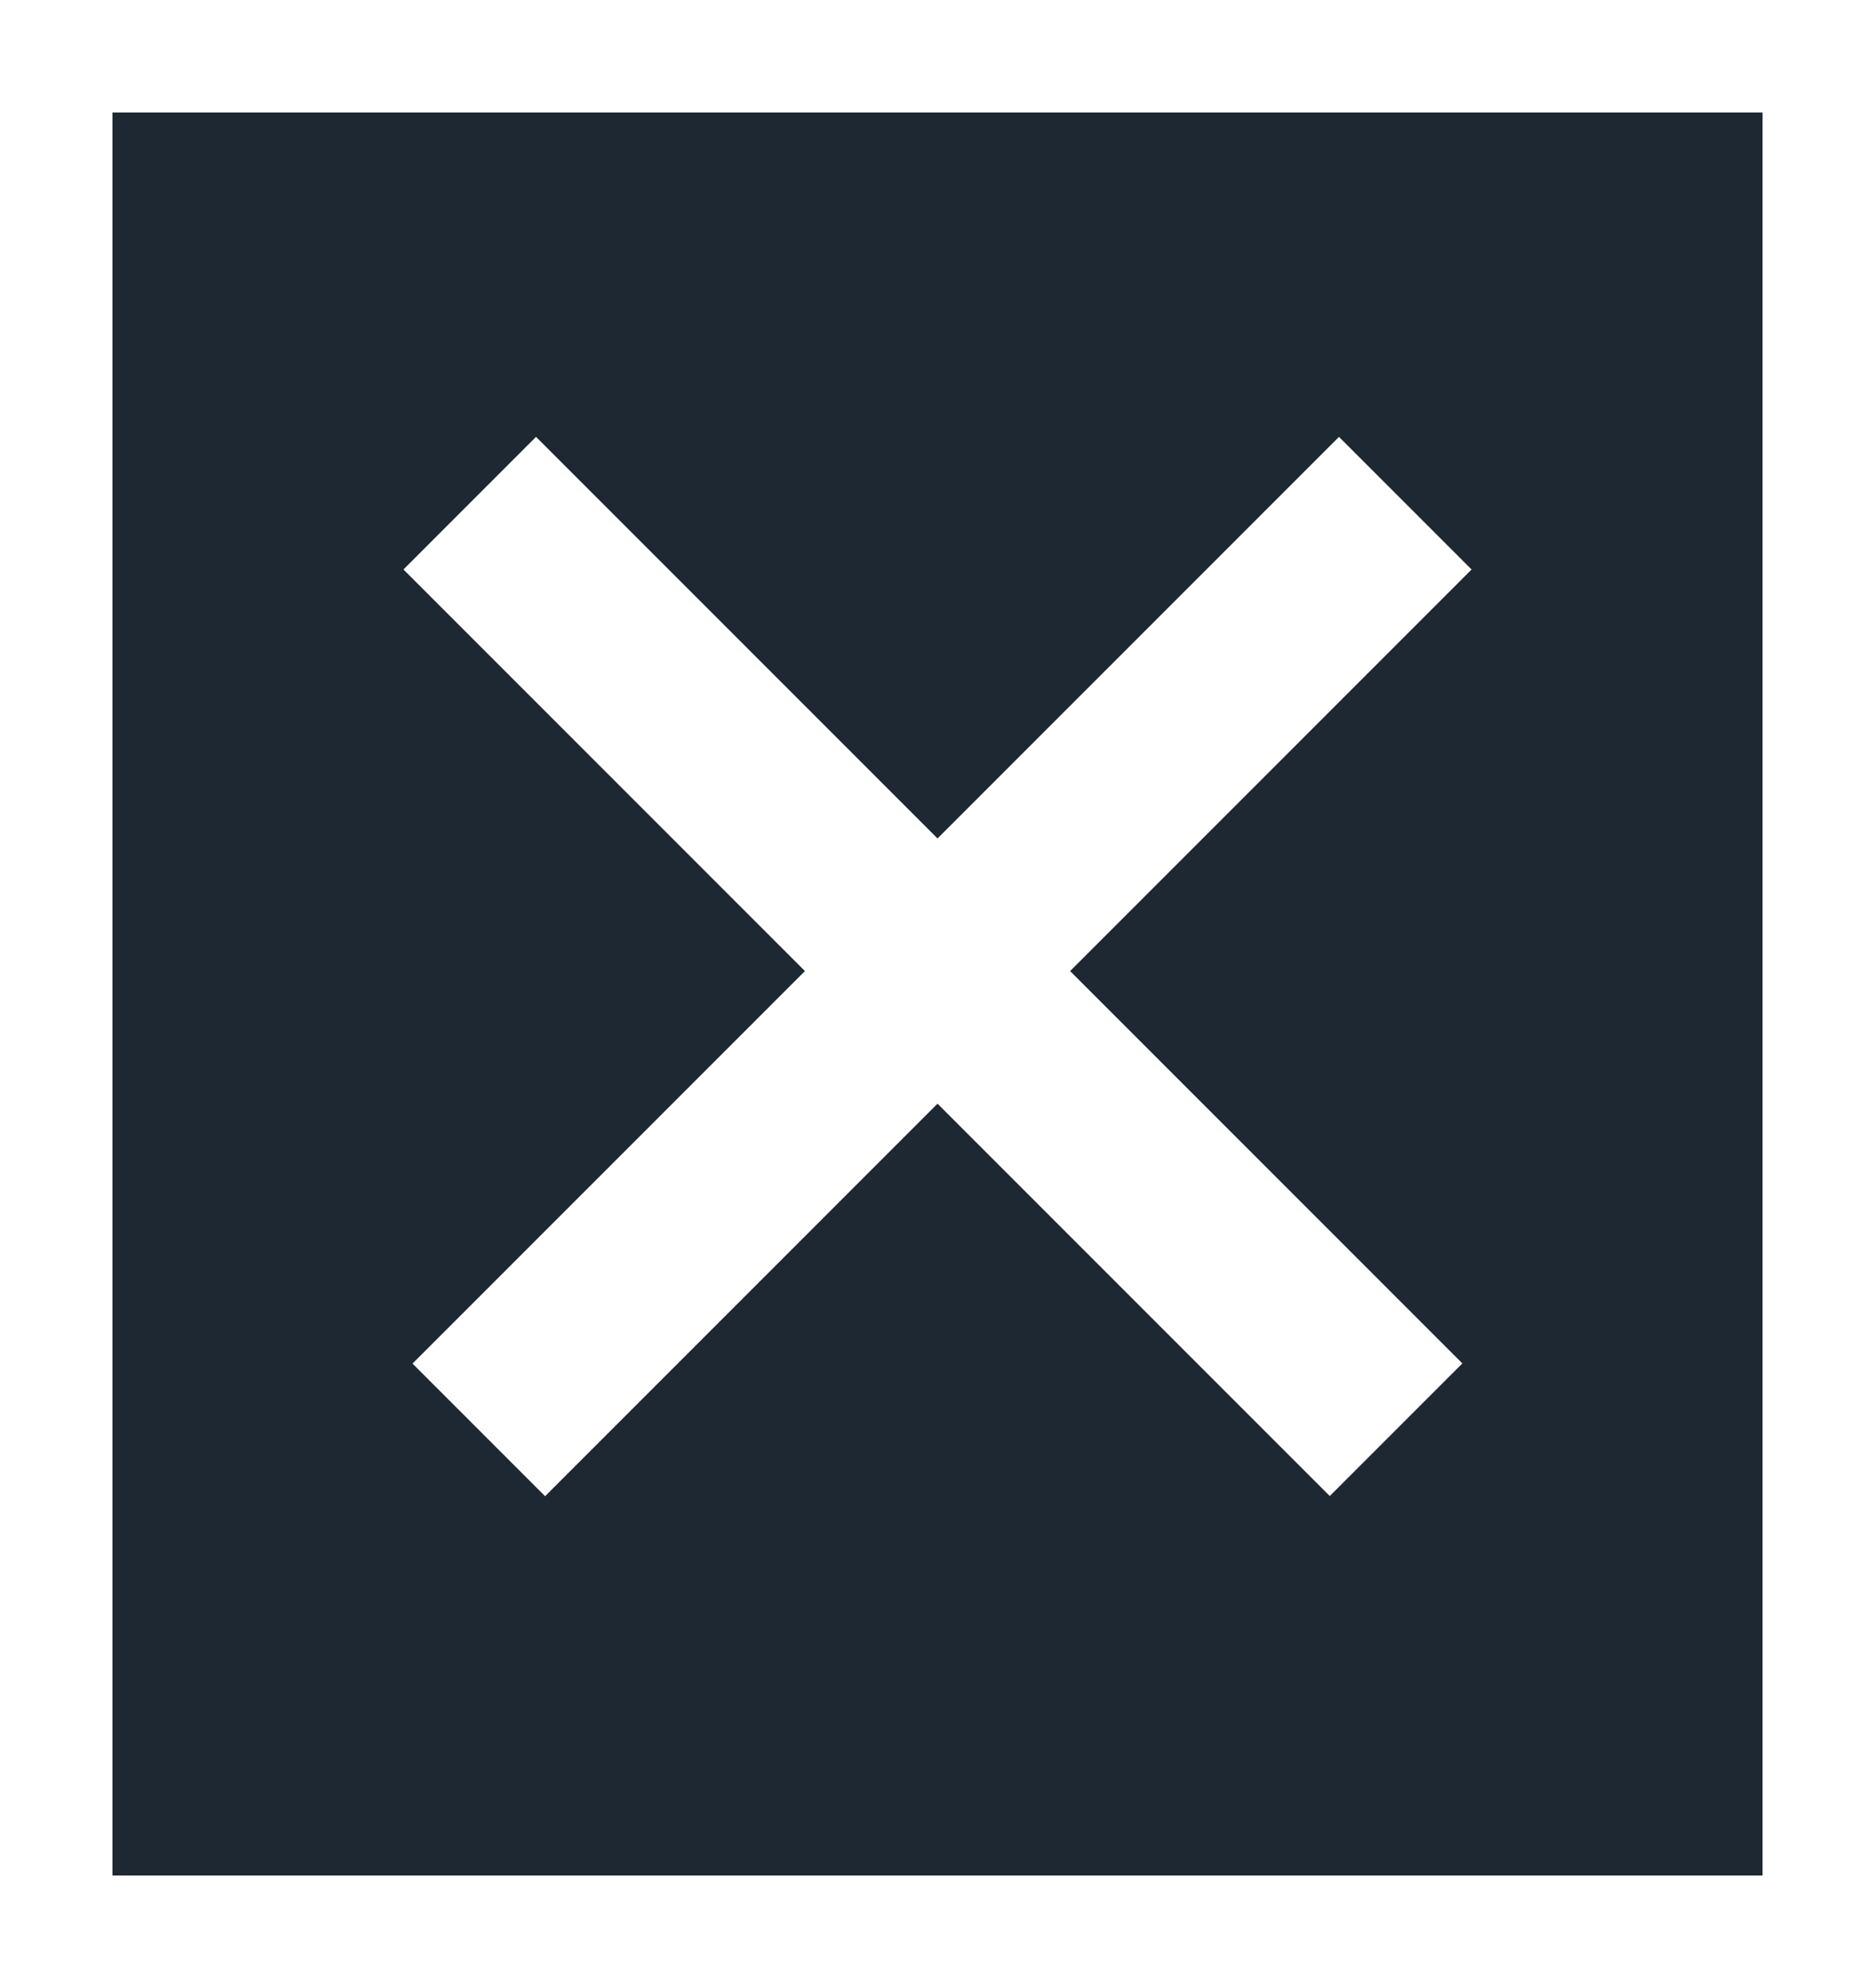
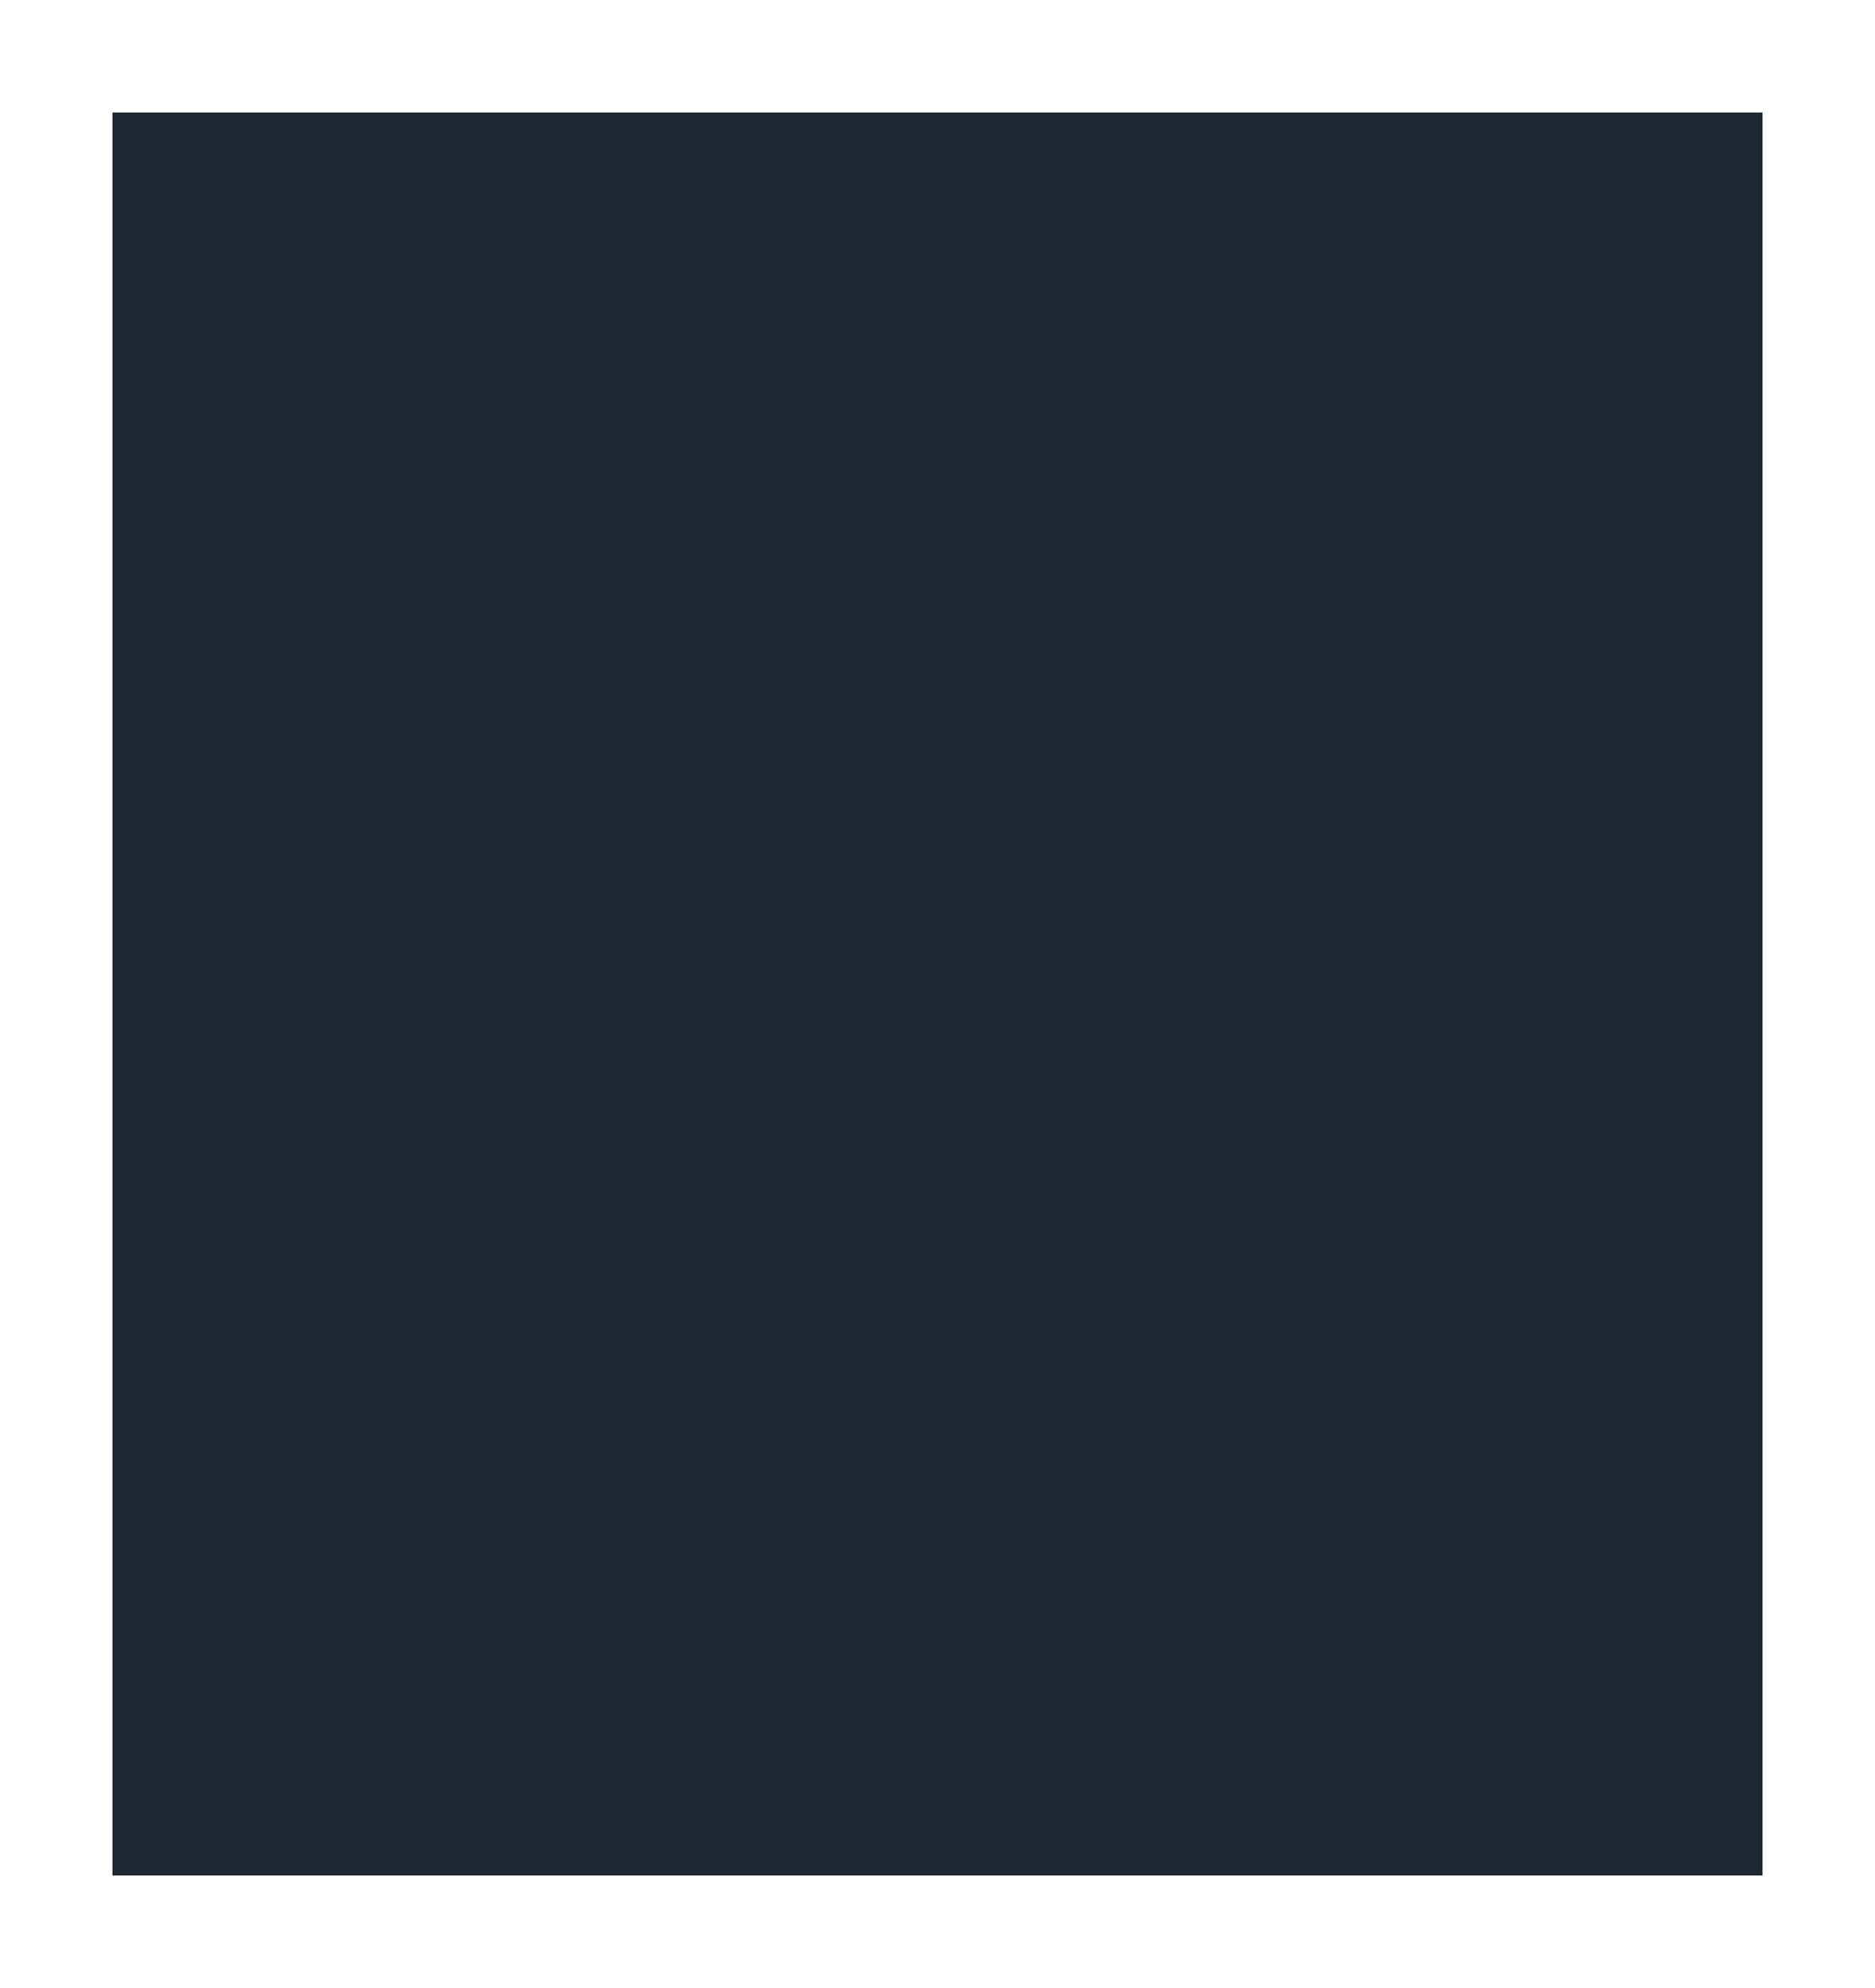
<svg xmlns="http://www.w3.org/2000/svg" width="50" height="53" viewBox="0 0 50 53" fill="none">
  <rect x="0" y="0" width="50" height="53" fill="#808080" stroke="none" />
  <rect x="1.5" y="1.5" width="47" height="50" fill="#1E2832" stroke="white" stroke-width="3" />
-   <line x1="37.474" y1="13.415" x2="12.768" y2="38.121" stroke="white" stroke-width="5" />
-   <line y1="-2.5" x2="34.939" y2="-2.5" transform="matrix(0.707 0.707 0.707 -0.707 14.294 11.647)" stroke="white" stroke-width="5" />
</svg>